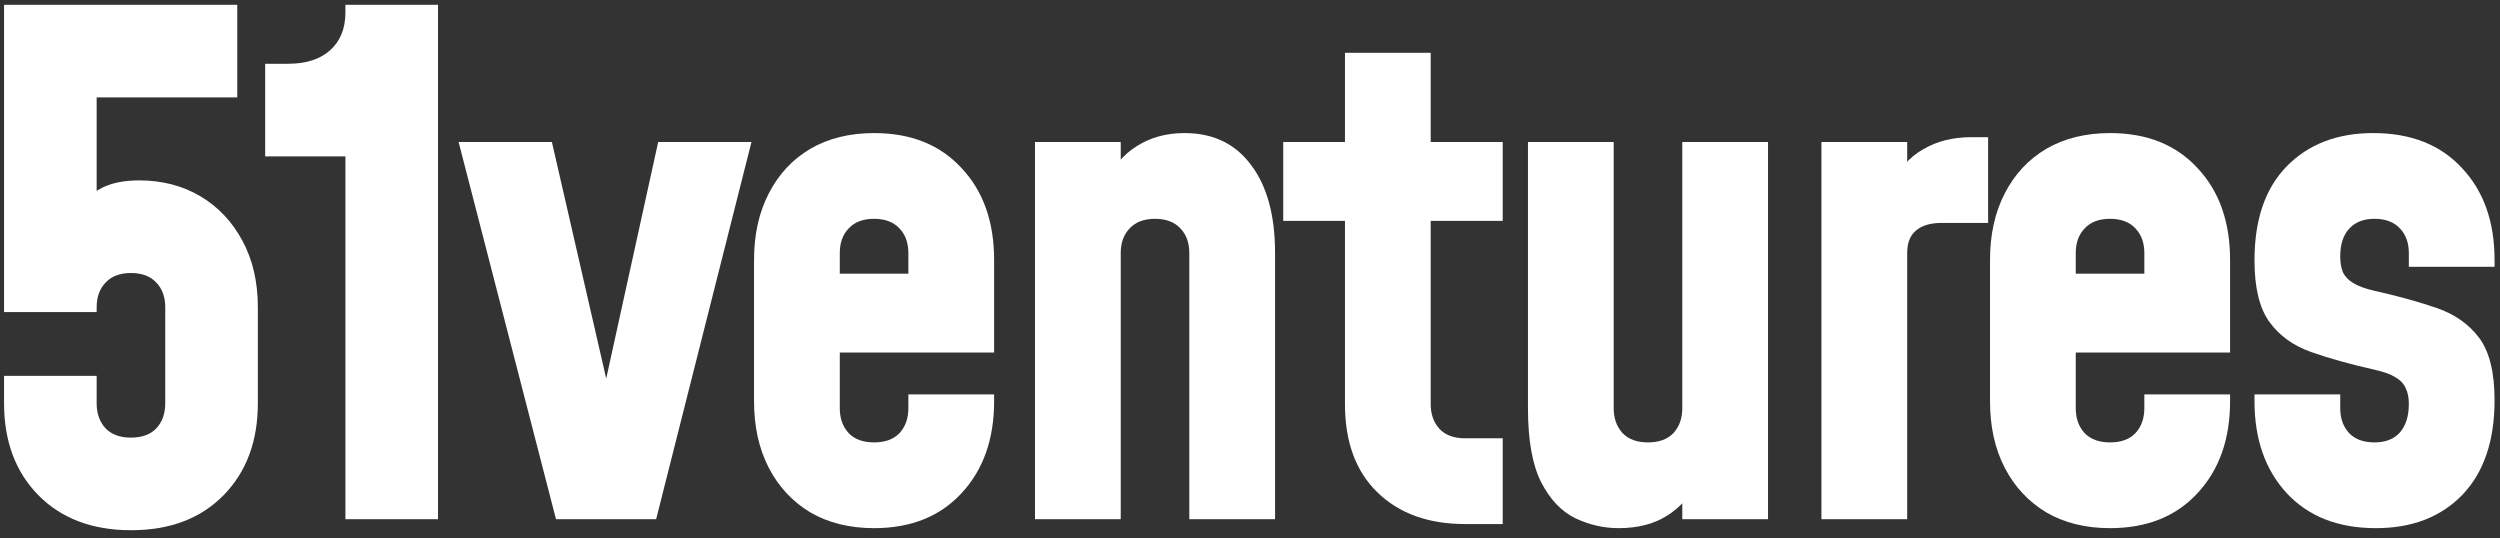
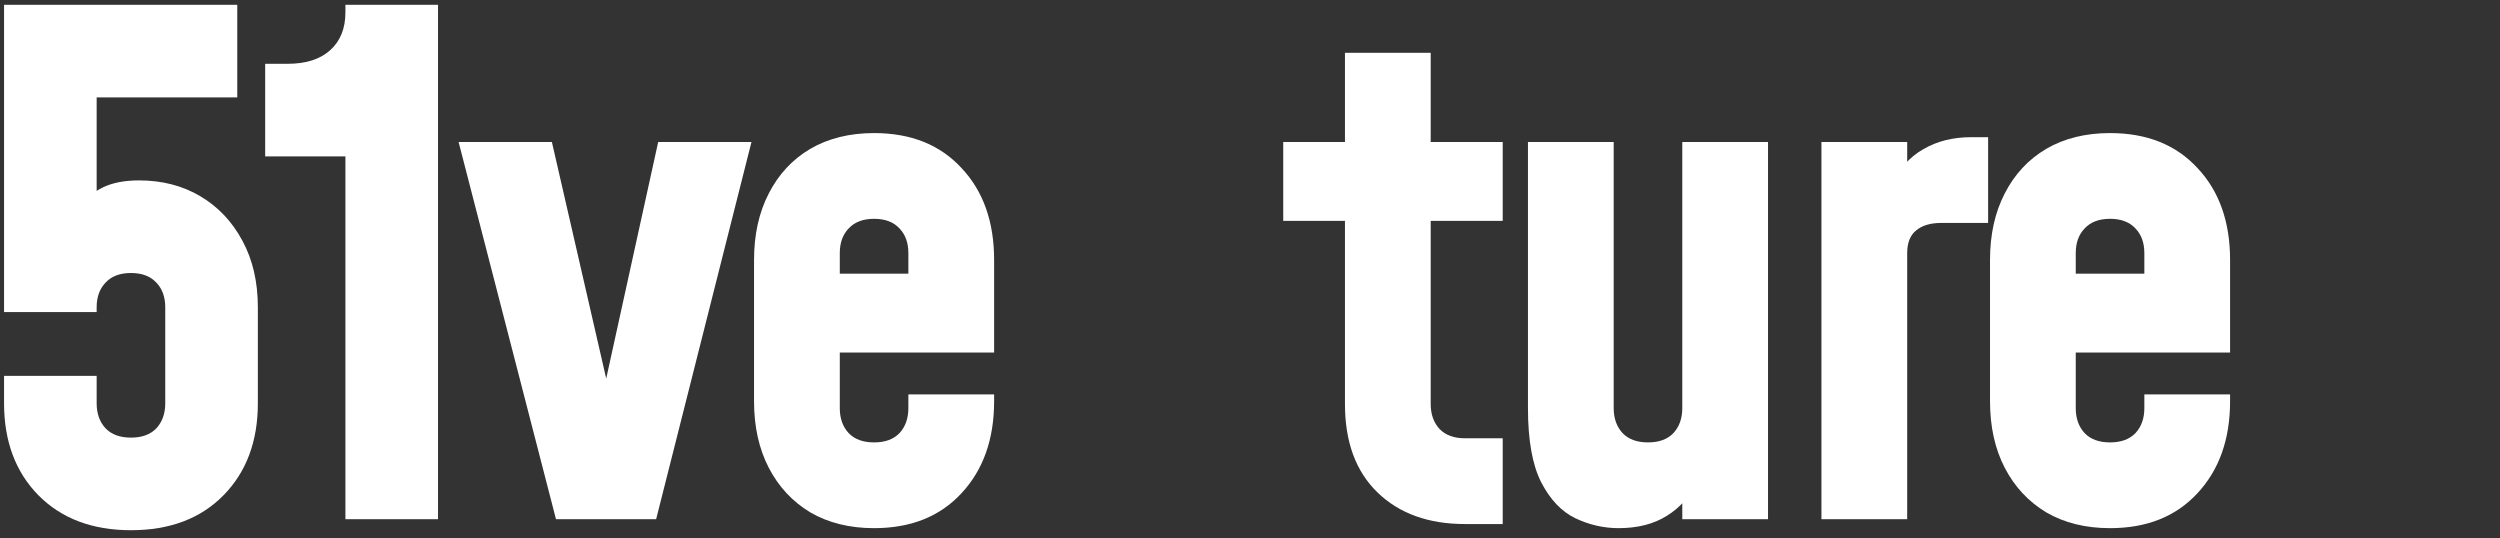
<svg xmlns="http://www.w3.org/2000/svg" width="130" height="28" viewBox="0 0 130 28" fill="none">
  <rect x="0" y="0" width="130" height="28" fill="#333333" stroke="none" />
  <path d="M6.81 27.571C4.8 27.571 3.195 26.964 1.995 25.752C0.806 24.539 0.211 22.946 0.211 20.972V19.546H5.026V20.972C5.026 21.507 5.181 21.941 5.49 22.274C5.799 22.595 6.239 22.756 6.81 22.756C7.38 22.756 7.82 22.595 8.129 22.274C8.438 21.941 8.593 21.507 8.593 20.972V15.979C8.593 15.444 8.438 15.016 8.129 14.695C7.82 14.362 7.38 14.196 6.81 14.196C6.239 14.196 5.799 14.362 5.49 14.695C5.181 15.016 5.026 15.444 5.026 15.979V16.229H0.211V0.25H12.338V5.065H2.851L5.026 2.889V12.091L4.099 10.843C4.444 10.344 4.866 9.975 5.365 9.737C5.865 9.499 6.489 9.381 7.238 9.381C8.427 9.381 9.485 9.654 10.412 10.201C11.339 10.748 12.071 11.521 12.606 12.519C13.141 13.506 13.408 14.659 13.408 15.979V20.972C13.408 22.946 12.814 24.539 11.625 25.752C10.436 26.964 8.831 27.571 6.81 27.571Z" fill="white" />
  <path d="M17.962 27V8.132H13.789V3.317H14.966C15.917 3.317 16.654 3.079 17.177 2.604C17.701 2.128 17.962 1.474 17.962 0.642V0.25H22.777V27H17.962Z" fill="white" />
  <path d="M28.912 27L23.847 7.383H28.698L32.015 21.828H31.052L34.226 7.383H39.077L34.119 27H28.912Z" fill="white" />
  <path d="M45.452 27.464C44.18 27.464 43.074 27.19 42.135 26.643C41.208 26.085 40.488 25.312 39.977 24.325C39.466 23.338 39.21 22.185 39.21 20.865V13.518C39.21 12.198 39.466 11.045 39.977 10.058C40.488 9.06 41.208 8.287 42.135 7.74C43.074 7.193 44.18 6.92 45.452 6.92C47.366 6.92 48.882 7.526 50 8.739C51.129 9.939 51.694 11.532 51.694 13.518V18.333H43.098V14.231H47.235V13.161C47.235 12.626 47.081 12.198 46.772 11.877C46.463 11.544 46.023 11.378 45.452 11.378C44.881 11.378 44.441 11.544 44.132 11.877C43.823 12.198 43.669 12.626 43.669 13.161V21.222C43.669 21.757 43.823 22.191 44.132 22.524C44.441 22.845 44.881 23.005 45.452 23.005C46.023 23.005 46.463 22.845 46.772 22.524C47.081 22.191 47.235 21.757 47.235 21.222V20.509H51.694V20.865C51.694 22.839 51.129 24.432 50 25.645C48.882 26.857 47.366 27.464 45.452 27.464Z" fill="white" />
-   <path d="M53.819 27V7.383H58.278V10.486L57.457 9.595C57.85 8.703 58.403 8.037 59.116 7.597C59.829 7.145 60.656 6.92 61.595 6.92C63.081 6.92 64.234 7.472 65.054 8.578C65.887 9.672 66.303 11.2 66.303 13.161V27H61.844V13.161C61.844 12.626 61.69 12.198 61.381 11.877C61.072 11.544 60.632 11.378 60.061 11.378C59.49 11.378 59.05 11.544 58.741 11.877C58.432 12.198 58.278 12.626 58.278 13.161V27H53.819Z" fill="white" />
  <path d="M76.179 27.25C74.277 27.25 72.761 26.703 71.632 25.609C70.502 24.515 69.938 22.982 69.938 21.008V11.485H66.728V7.383H69.938V2.746H74.396V7.383H78.141V11.485H74.396V21.008C74.396 21.543 74.551 21.977 74.86 22.31C75.169 22.631 75.609 22.791 76.179 22.791H78.141V27.25H76.179Z" fill="white" />
  <path d="M84.162 27.464C83.389 27.464 82.64 27.291 81.915 26.947C81.201 26.602 80.613 25.983 80.149 25.092C79.685 24.188 79.454 22.898 79.454 21.222V7.383H83.912V21.222C83.912 21.757 84.067 22.191 84.376 22.524C84.685 22.845 85.125 23.005 85.695 23.005C86.266 23.005 86.706 22.845 87.015 22.524C87.324 22.191 87.479 21.757 87.479 21.222V7.383H91.937V27H87.479V24.004L88.263 25.038C87.895 25.799 87.366 26.394 86.676 26.822C85.998 27.25 85.16 27.464 84.162 27.464Z" fill="white" />
  <path d="M94.715 27V7.383H99.174V10.593L98.353 9.63C98.746 8.786 99.298 8.162 100.012 7.758C100.725 7.342 101.551 7.134 102.491 7.134H103.382V11.592H100.957C100.386 11.592 99.946 11.723 99.637 11.984C99.328 12.234 99.174 12.626 99.174 13.161V27H94.715Z" fill="white" />
  <path d="M109.722 27.464C108.45 27.464 107.344 27.19 106.405 26.643C105.478 26.085 104.759 25.312 104.247 24.325C103.736 23.338 103.481 22.185 103.481 20.865V13.518C103.481 12.198 103.736 11.045 104.247 10.058C104.759 9.06 105.478 8.287 106.405 7.74C107.344 7.193 108.45 6.92 109.722 6.92C111.636 6.92 113.152 7.526 114.27 8.739C115.399 9.939 115.964 11.532 115.964 13.518V18.333H107.368V14.231H111.506V13.161C111.506 12.626 111.351 12.198 111.042 11.877C110.733 11.544 110.293 11.378 109.722 11.378C109.152 11.378 108.712 11.544 108.403 11.877C108.093 12.198 107.939 12.626 107.939 13.161V21.222C107.939 21.757 108.093 22.191 108.403 22.524C108.712 22.845 109.152 23.005 109.722 23.005C110.293 23.005 110.733 22.845 111.042 22.524C111.351 22.191 111.506 21.757 111.506 21.222V20.509H115.964V20.865C115.964 22.839 115.399 24.432 114.27 25.645C113.152 26.857 111.636 27.464 109.722 27.464Z" fill="white" />
-   <path d="M123.547 27.464C121.585 27.464 120.039 26.857 118.91 25.645C117.792 24.432 117.234 22.839 117.234 20.865V20.509H121.692V21.222C121.692 21.757 121.846 22.191 122.156 22.524C122.465 22.845 122.905 23.005 123.475 23.005C124.046 23.005 124.486 22.833 124.795 22.488C125.104 22.131 125.259 21.638 125.259 21.008C125.259 20.675 125.205 20.402 125.098 20.188C125.003 19.962 124.825 19.771 124.563 19.617C124.313 19.462 123.951 19.332 123.475 19.225C122.203 18.939 121.097 18.63 120.158 18.297C119.231 17.964 118.512 17.441 118 16.728C117.489 16.015 117.234 14.95 117.234 13.536C117.234 11.419 117.792 9.791 118.91 8.649C120.039 7.496 121.537 6.92 123.404 6.92C125.366 6.92 126.905 7.526 128.023 8.739C129.152 9.939 129.717 11.532 129.717 13.518V13.875H125.259V13.161C125.259 12.626 125.104 12.198 124.795 11.877C124.486 11.544 124.046 11.378 123.475 11.378C122.905 11.378 122.465 11.55 122.156 11.895C121.846 12.228 121.692 12.709 121.692 13.34C121.692 13.661 121.739 13.934 121.835 14.16C121.942 14.386 122.126 14.576 122.387 14.731C122.649 14.885 123.012 15.016 123.475 15.123C124.7 15.396 125.776 15.694 126.703 16.015C127.642 16.336 128.379 16.853 128.914 17.566C129.449 18.279 129.717 19.361 129.717 20.812C129.717 22.928 129.158 24.569 128.041 25.734C126.923 26.887 125.425 27.464 123.547 27.464Z" fill="white" />
</svg>